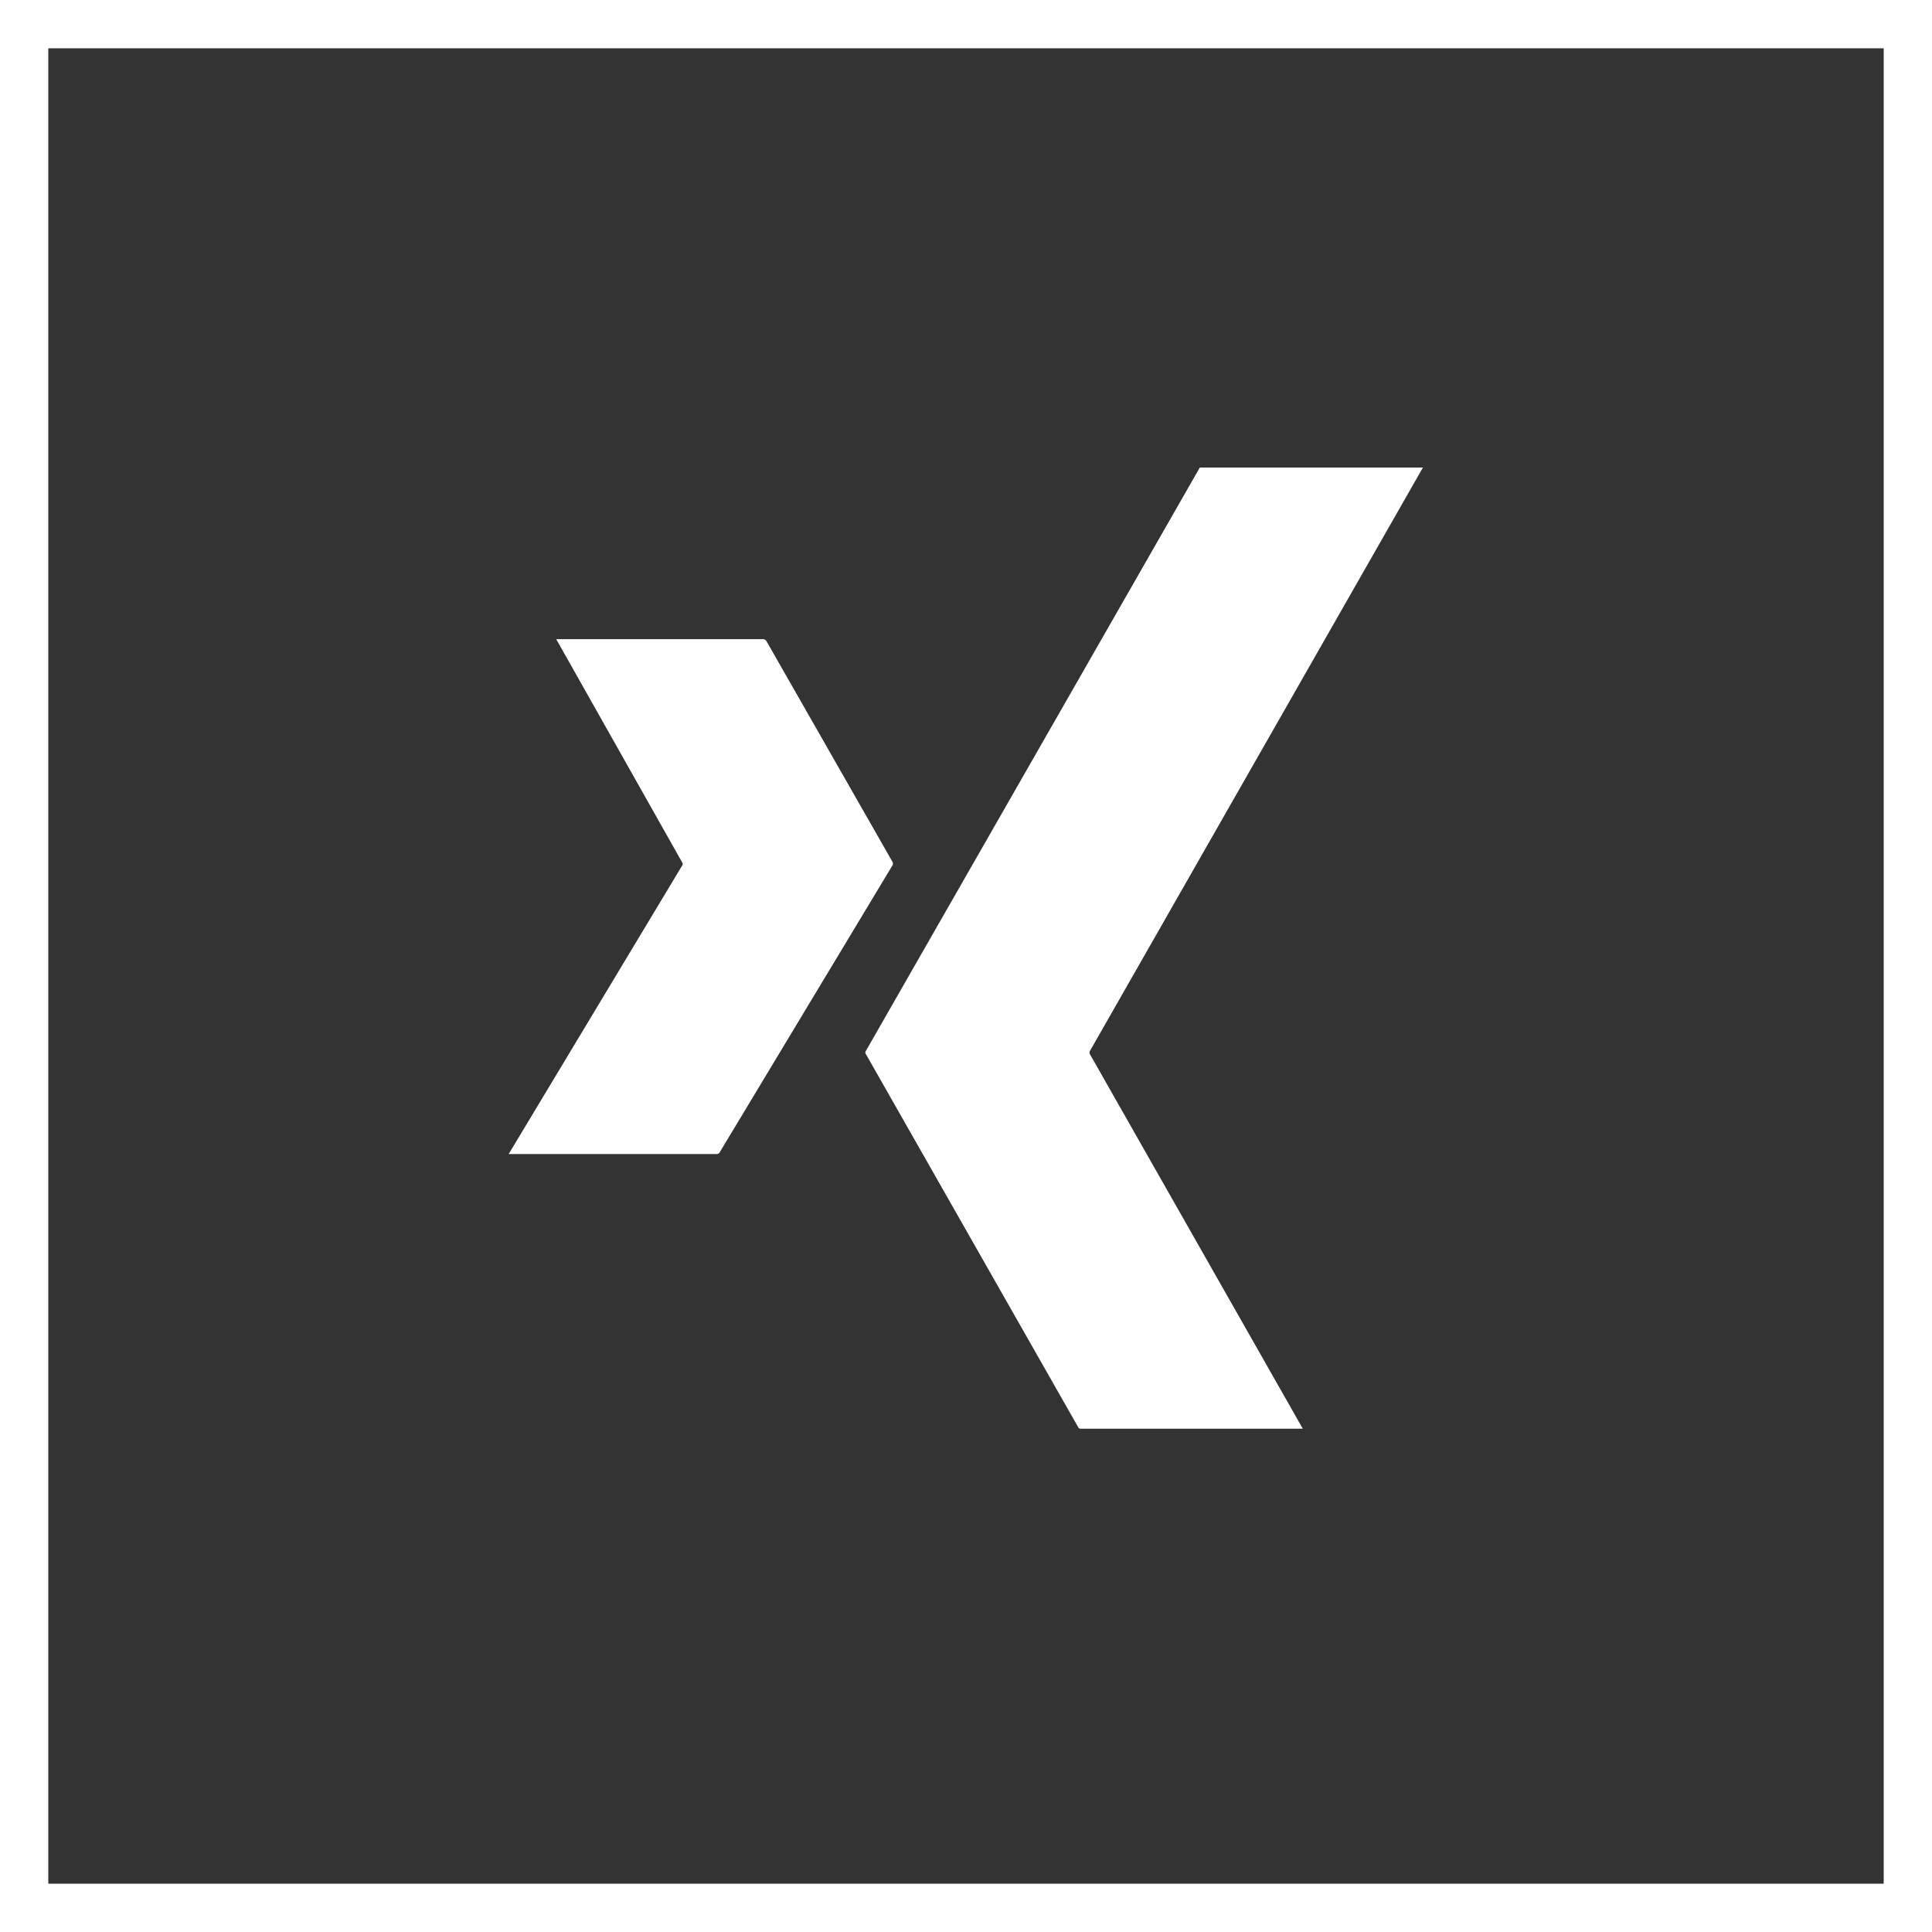
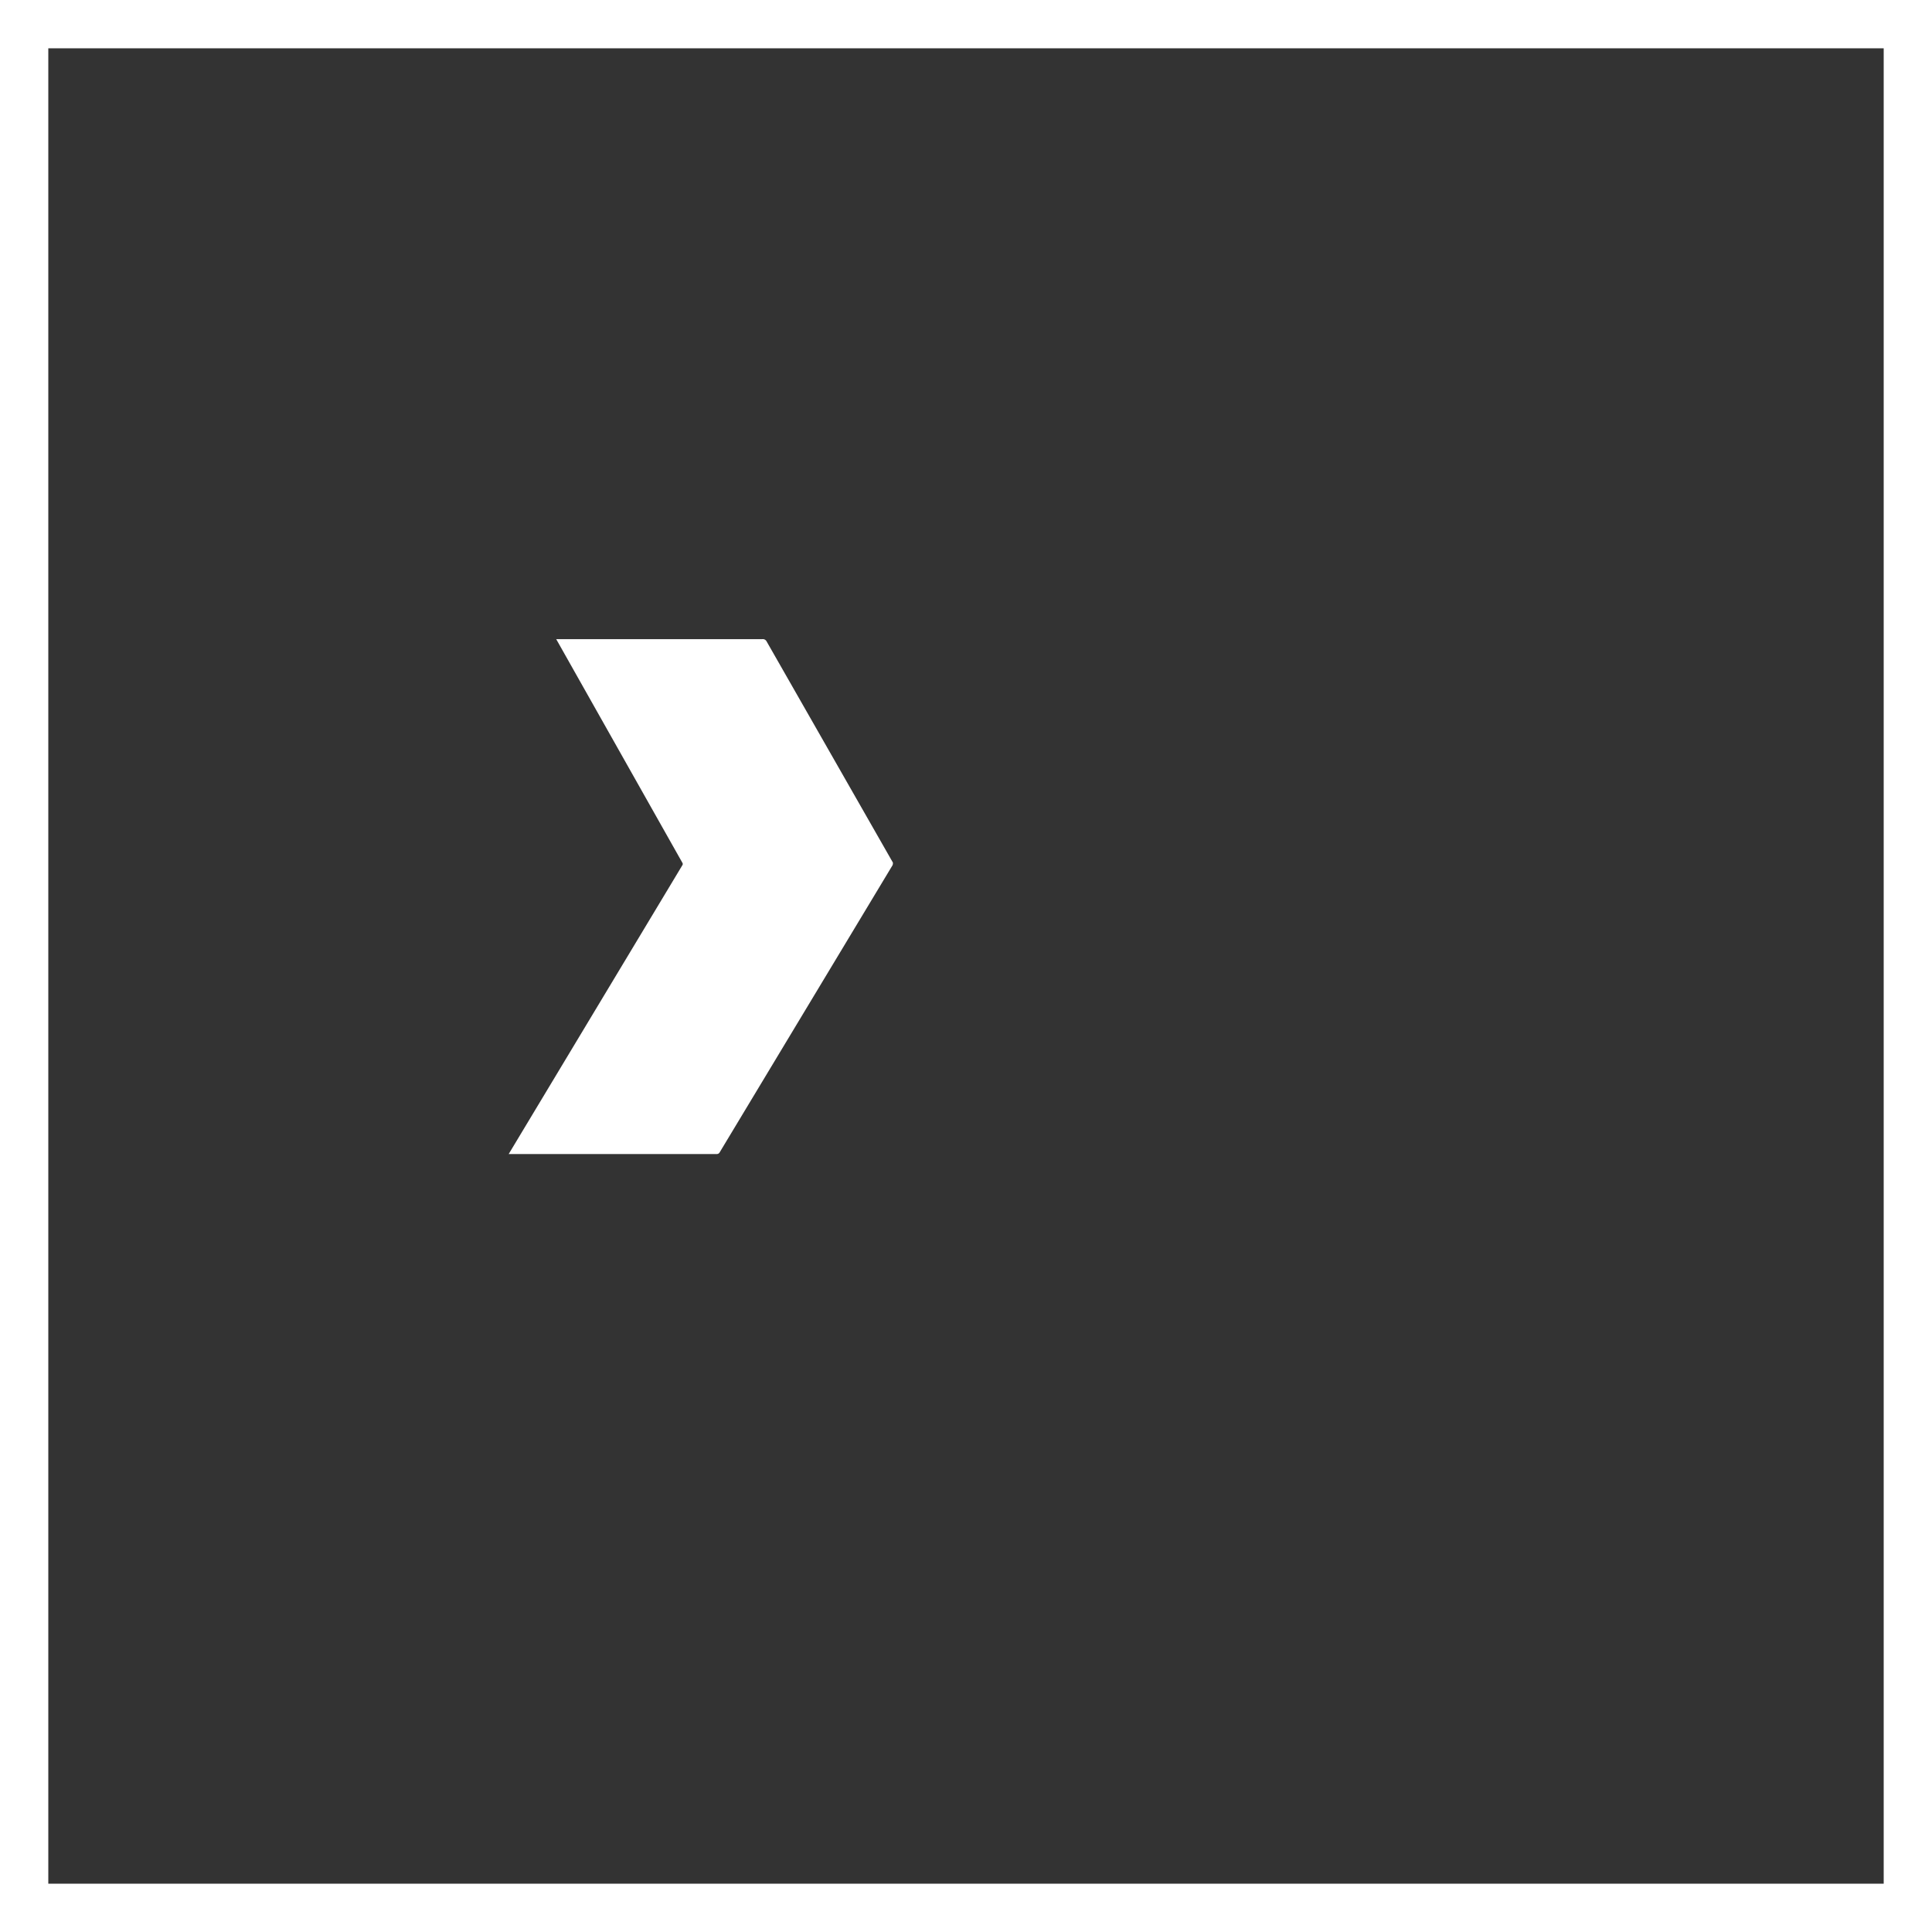
<svg xmlns="http://www.w3.org/2000/svg" width="40" height="40" viewBox="0 0 40 40">
  <rect x="0" y="0" width="40" height="40" fill="#333333" stroke="none" />
  <g id="Gruppe_68" data-name="Gruppe 68" transform="translate(-1023 -6783)">
    <g id="Rechteck_233" data-name="Rechteck 233" transform="translate(1023 6783)" fill="none" stroke="#fff" stroke-width="1" class="some-stroke">
      <rect width="40" height="40" stroke="none" />
      <rect x="0.5" y="0.5" width="39" height="39" fill="none" />
    </g>
    <g id="Icon_ionic-logo-xing" data-name="Icon ionic-logo-xing" transform="translate(1033.539 6792.68)">
-       <path id="Pfad_119" data-name="Pfad 119" d="M19.353,14.327,26.246,2.25H21.627L14.716,14.323a.06.06,0,0,0,0,.076l4.393,7.72c.018.031.036.031.071.031h4.579l-4.411-7.76A.077.077,0,0,1,19.353,14.327Z" transform="translate(-7.325 -2.25)" fill="#fff" class="some-fill" />
      <path id="Pfad_120" data-name="Pfad 120" d="M10.97,12.5,8.354,7.919a.087.087,0,0,0-.089-.044H4l2.616,4.637a.05.05,0,0,1,0,.036l-3.6,5.987h4.3a.069.069,0,0,0,.071-.04l3.576-5.939A.108.108,0,0,0,10.97,12.5Z" transform="translate(-3.023 -4.322)" fill="#fff" class="some-fill" />
    </g>
  </g>
</svg>